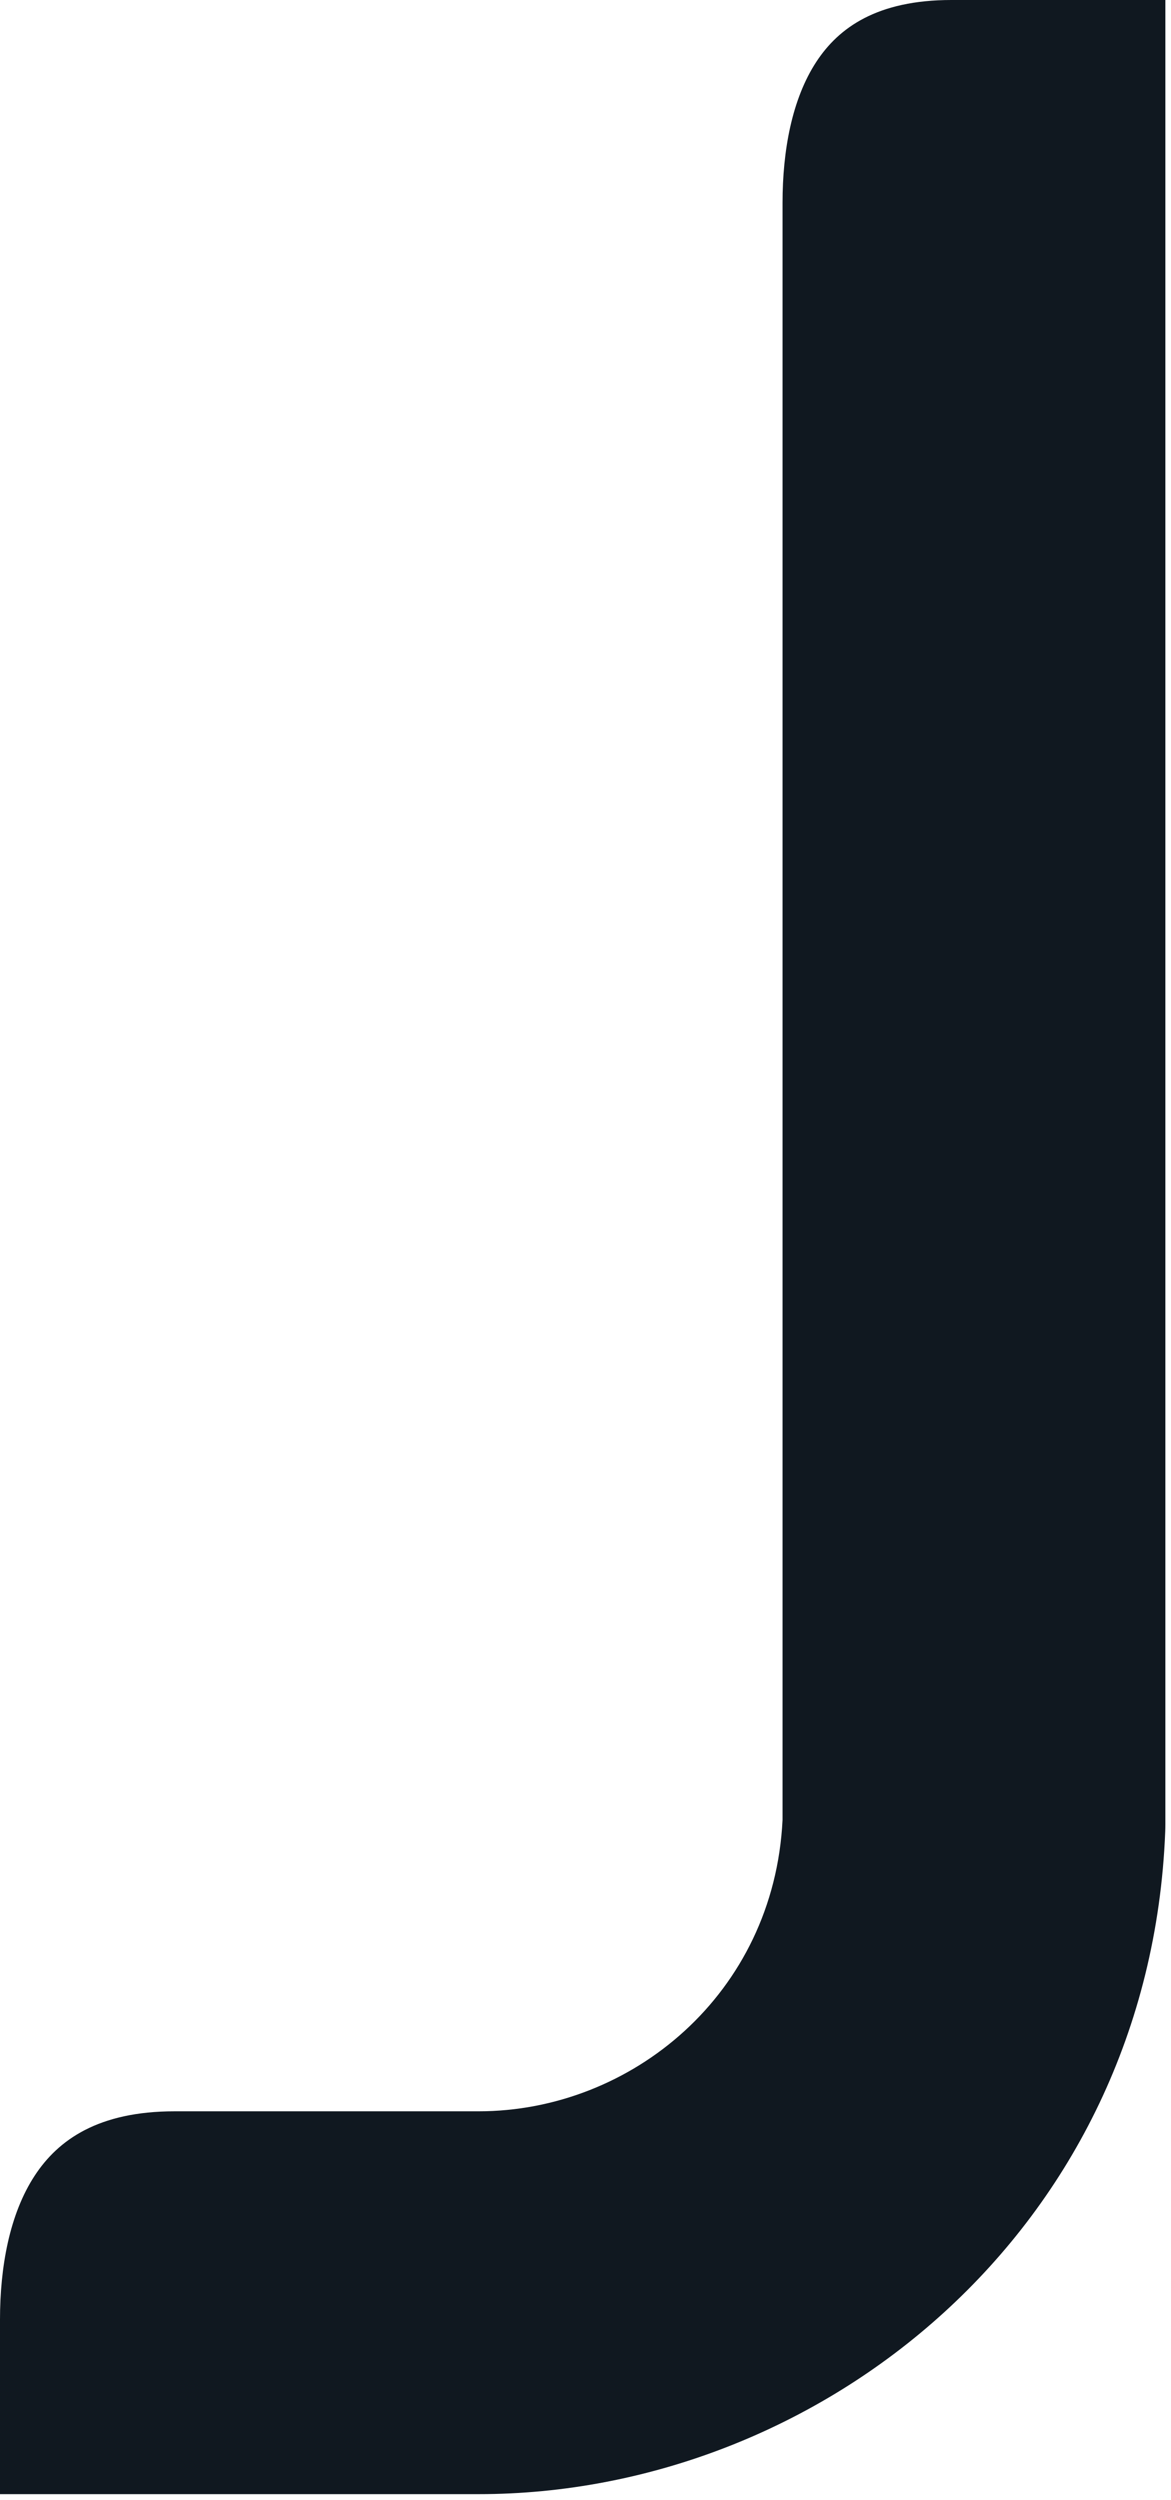
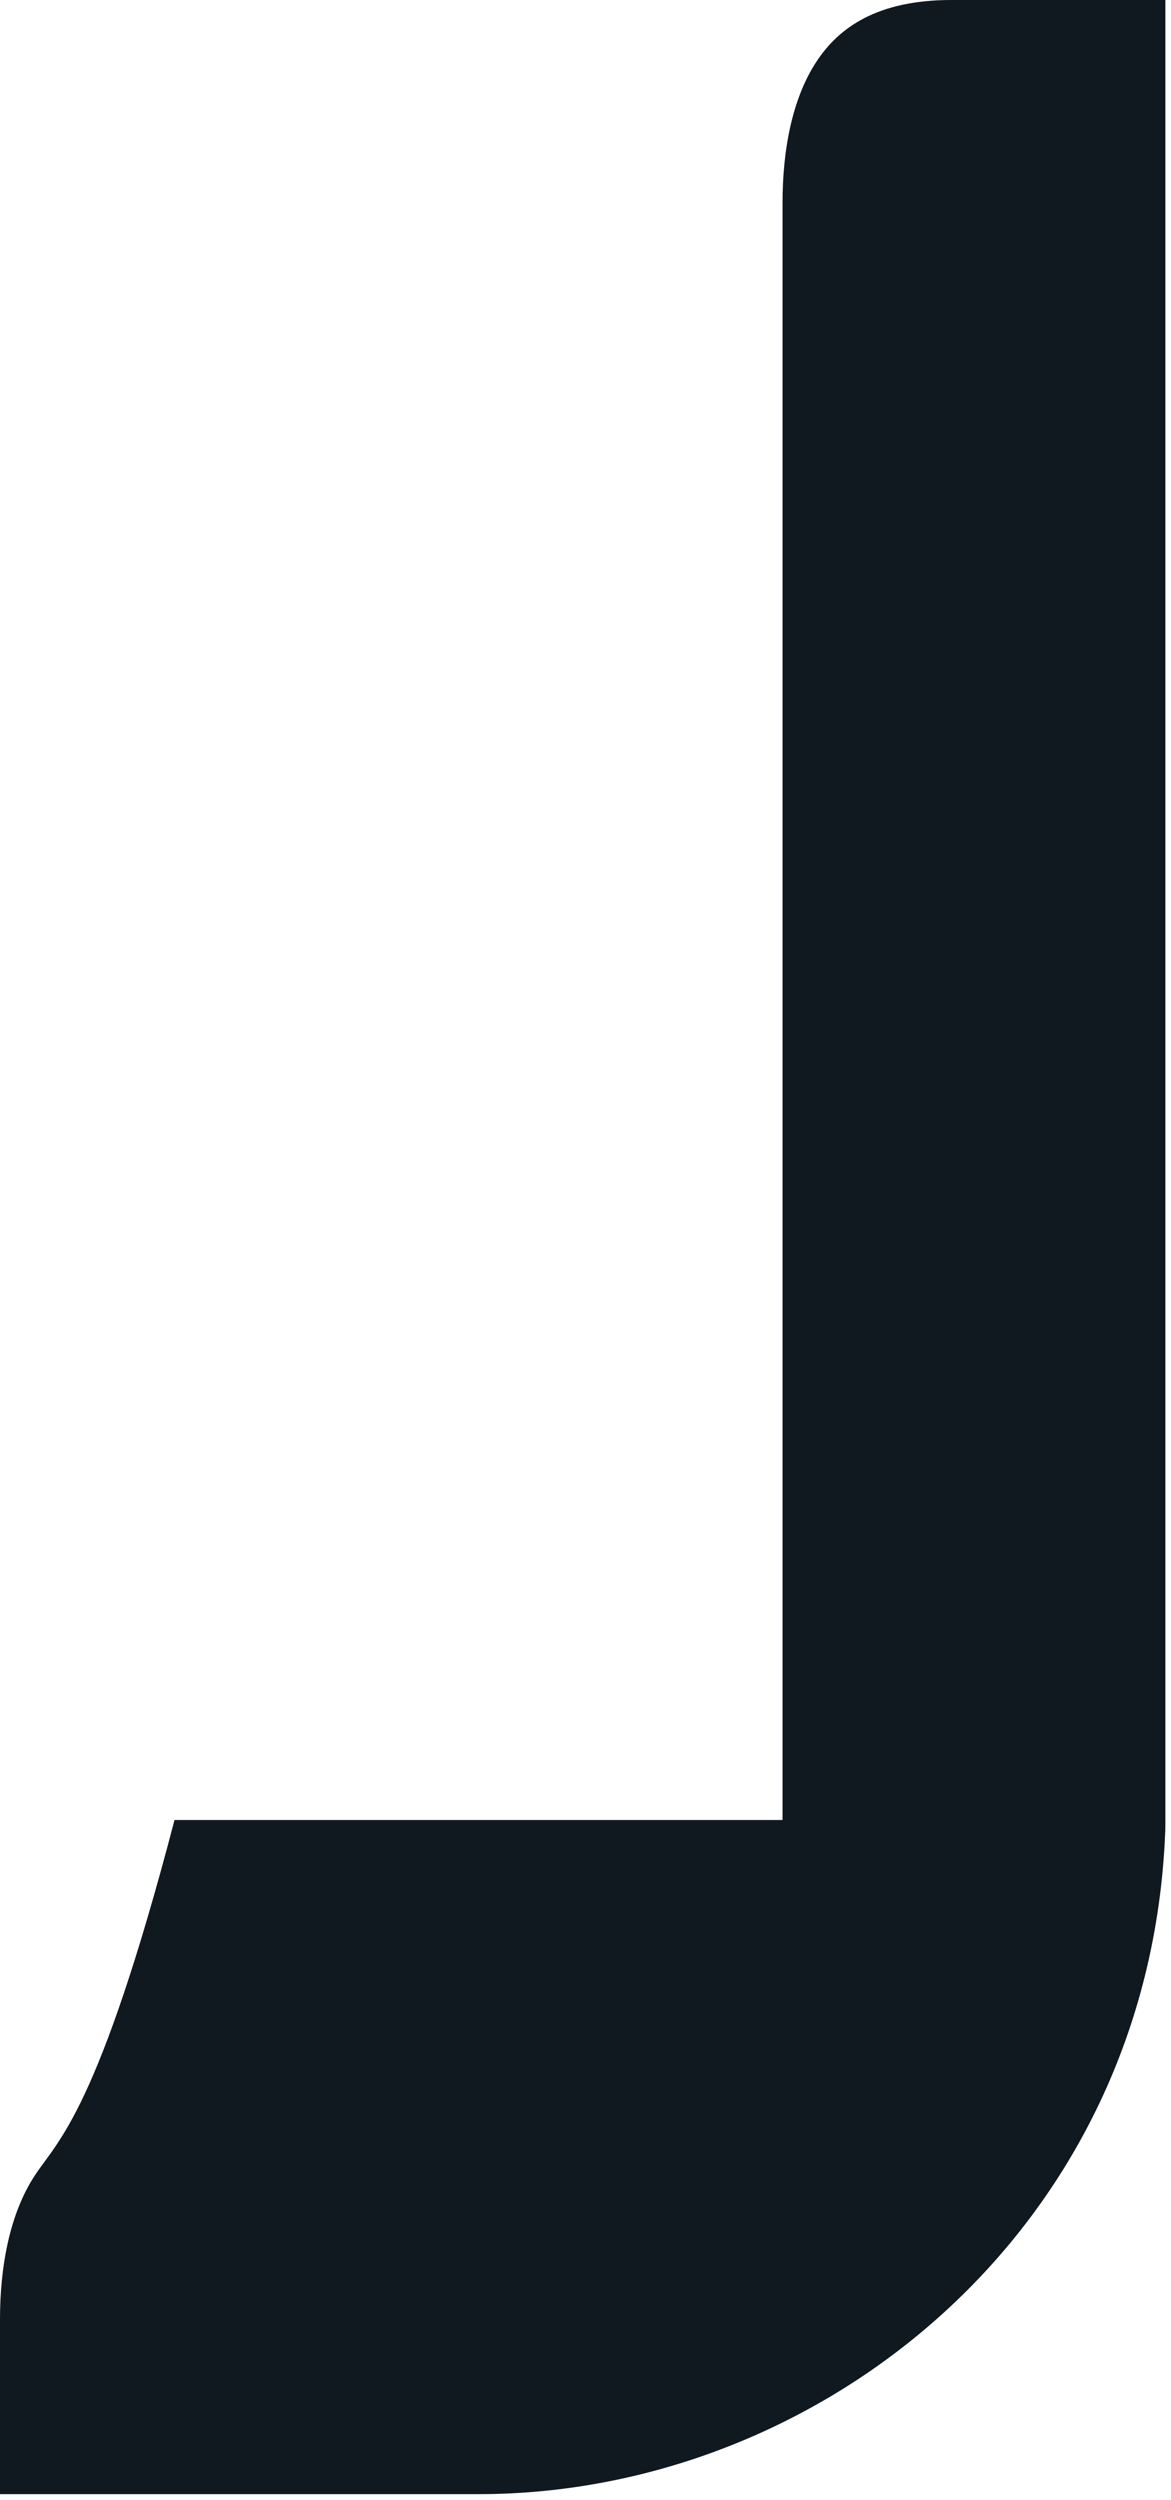
<svg xmlns="http://www.w3.org/2000/svg" fill="none" viewBox="0 0 104 222" height="222" width="104">
-   <path fill="#101820" d="M69.5 18V161.629C68.74 177.083 56.066 187.5 42.5 187.5H17H15.5C8.73 187.5 5.166 190.042 3.093 193.198C0.836 196.634 0 201.347 0 206V221.5H17H42.5C72.848 221.5 102.099 198.05 103.487 162.666C103.496 162.444 103.5 162.222 103.5 162V17V0H84.5C77.884 1.4782e-05 74.484 2.47 72.511 5.473C70.331 8.791 69.5 13.391 69.5 18Z" clip-rule="evenodd" fill-rule="evenodd" />
+   <path fill="#101820" d="M69.5 18V161.629H17H15.5C8.73 187.5 5.166 190.042 3.093 193.198C0.836 196.634 0 201.347 0 206V221.5H17H42.5C72.848 221.5 102.099 198.05 103.487 162.666C103.496 162.444 103.5 162.222 103.5 162V17V0H84.5C77.884 1.4782e-05 74.484 2.47 72.511 5.473C70.331 8.791 69.5 13.391 69.5 18Z" clip-rule="evenodd" fill-rule="evenodd" />
</svg>